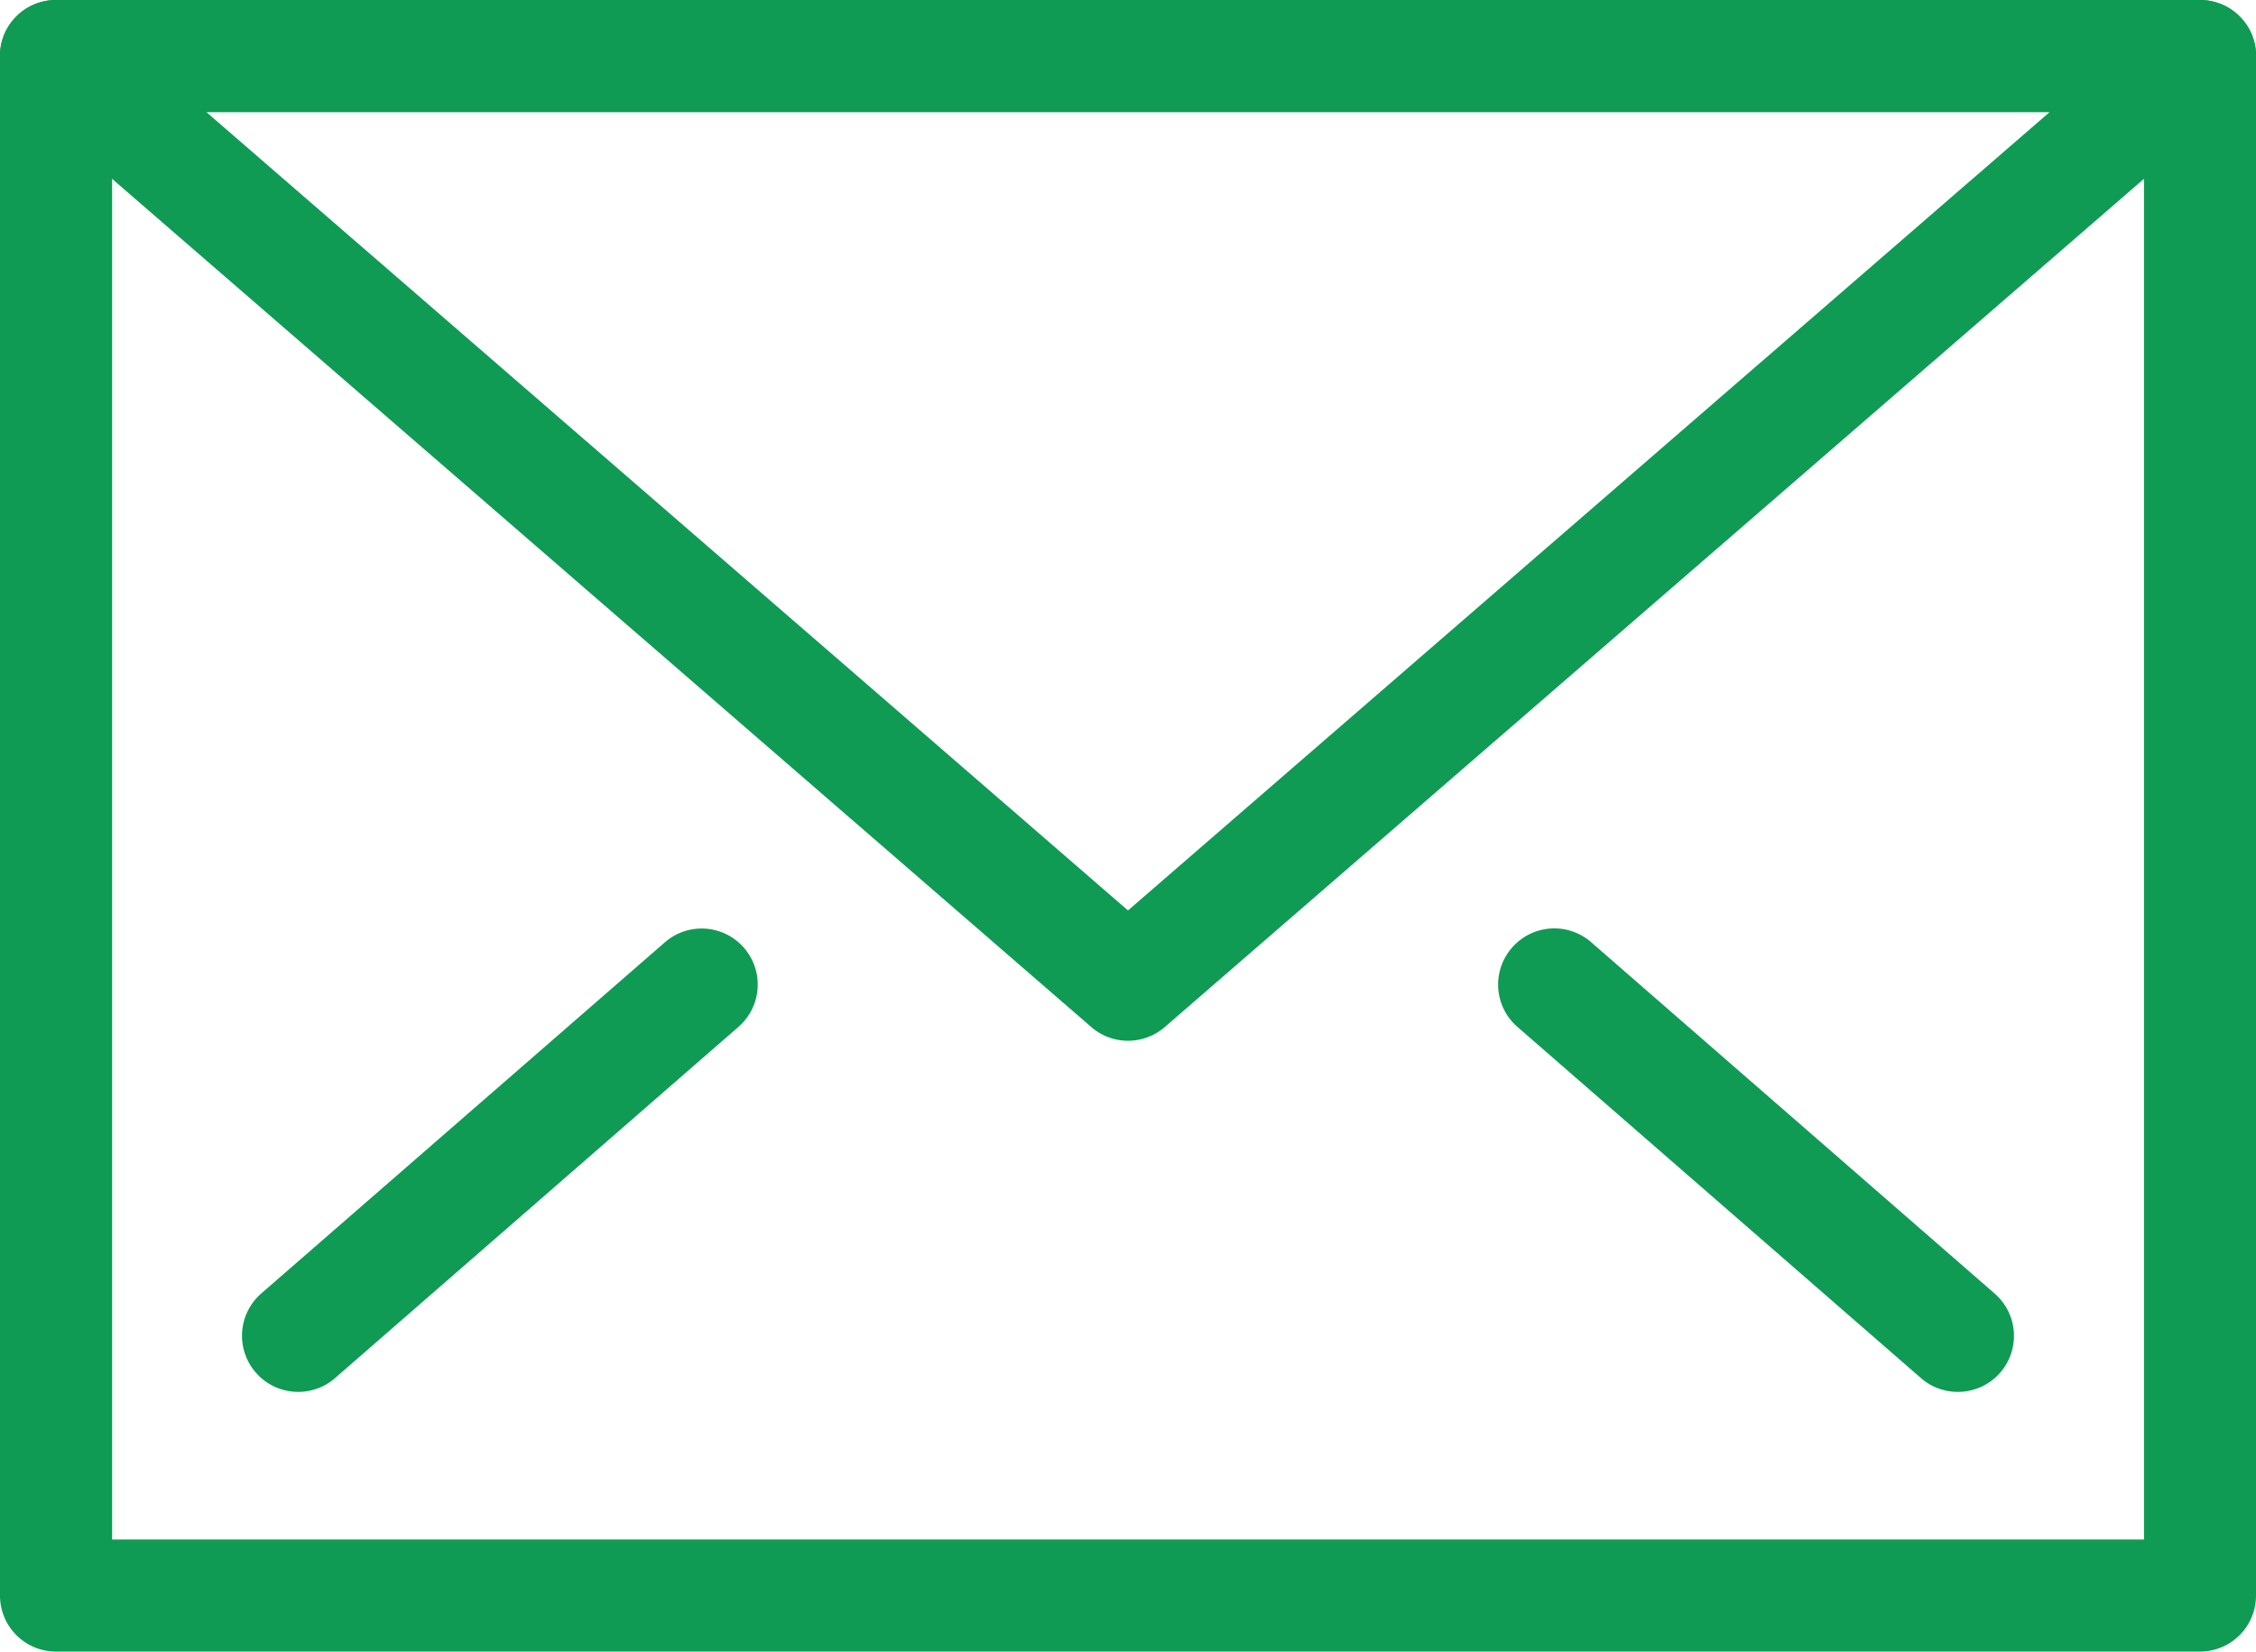
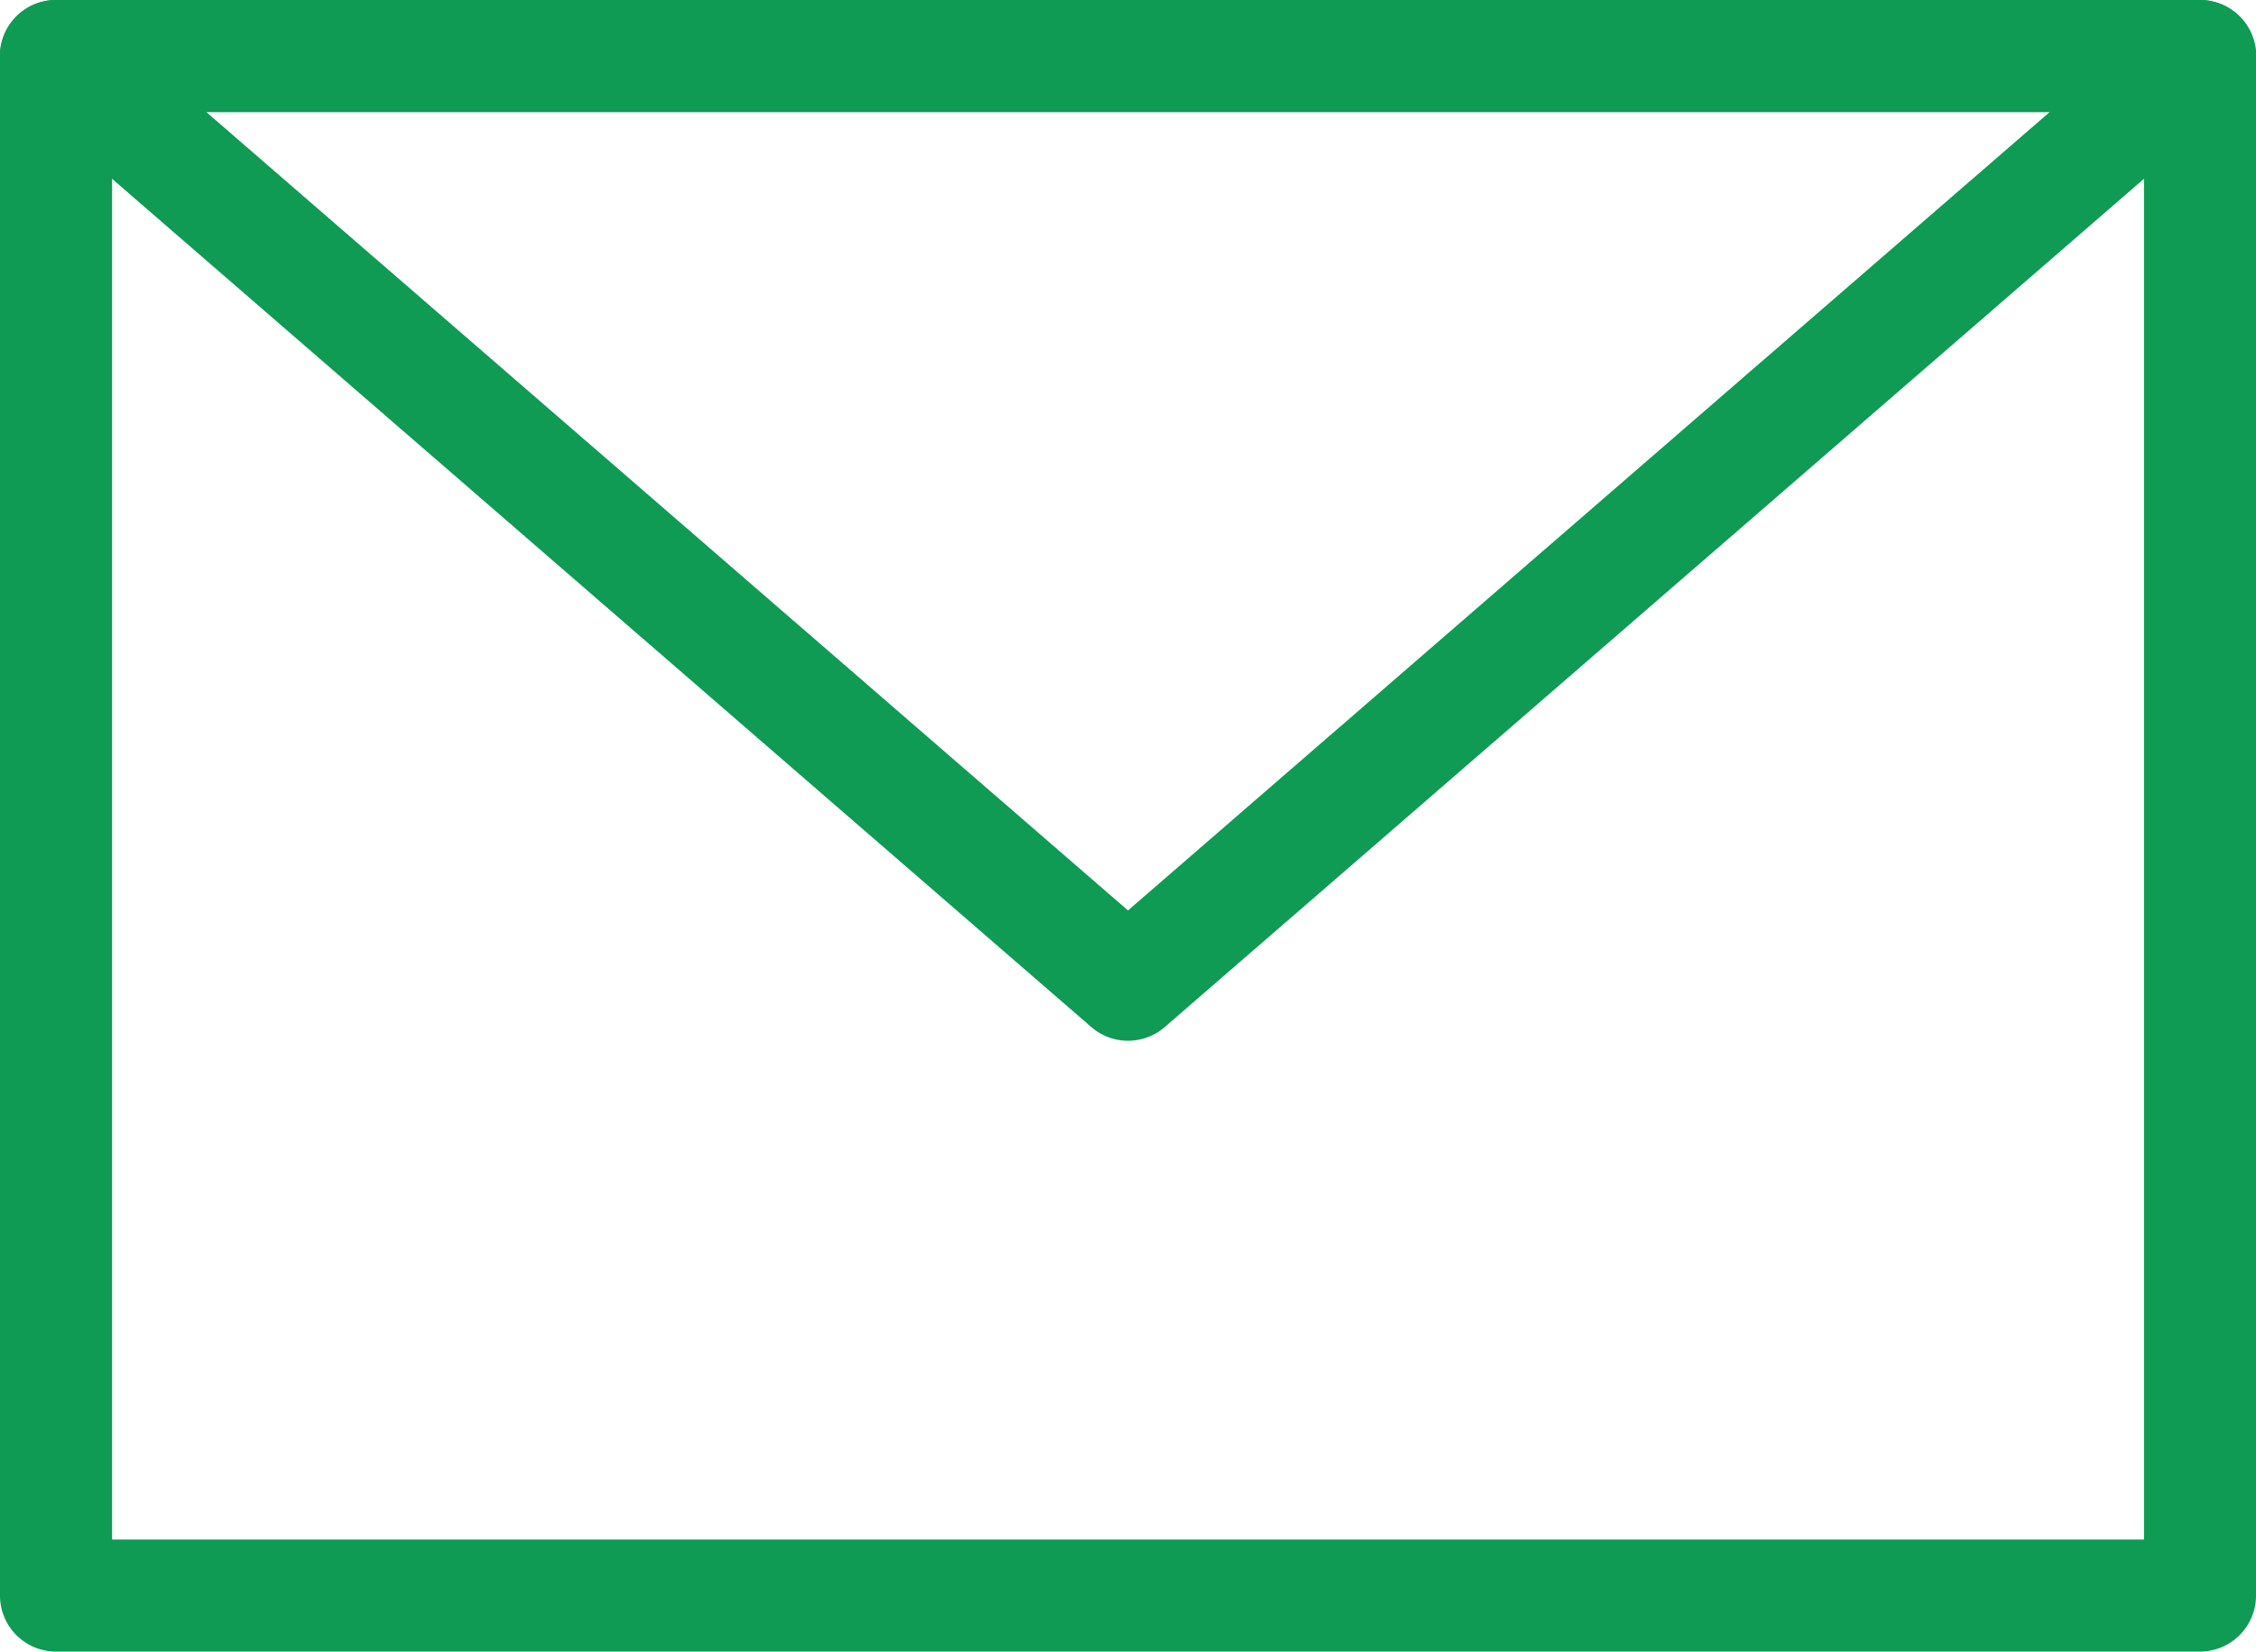
<svg xmlns="http://www.w3.org/2000/svg" width="73.257" height="53.64" viewBox="0 0 73.257 53.64">
  <g id="グループ_1889" data-name="グループ 1889" transform="translate(-154.543 -377.076)">
-     <path id="長方形_1137" data-name="長方形 1137" d="M0-1.82H69.616A1.82,1.82,0,0,1,71.437,0V50a1.82,1.82,0,0,1-1.82,1.82H0A1.82,1.82,0,0,1-1.82,50V0A1.82,1.82,0,0,1,0-1.82ZM67.8,1.82H1.82V48.18H67.8Z" transform="translate(156.363 378.896)" fill="#0f9b54" />
+     <path id="長方形_1137" data-name="長方形 1137" d="M0-1.82H69.616A1.82,1.82,0,0,1,71.437,0V50a1.82,1.82,0,0,1-1.82,1.82H0A1.82,1.82,0,0,1-1.82,50V0A1.82,1.82,0,0,1,0-1.82ZM67.8,1.82H1.82V48.18H67.8" transform="translate(156.363 378.896)" fill="#0f9b54" />
    <path id="パス_3582" data-name="パス 3582" d="M156.363,377.076H225.98a1.82,1.82,0,0,1,1.192,3.2l-34.808,30.157a1.82,1.82,0,0,1-2.384,0l-34.808-30.157a1.82,1.82,0,0,1,1.192-3.2Zm64.736,3.64H161.243l29.928,25.929Z" fill="#0f9b54" />
-     <path id="線_65" data-name="線 65" d="M0,13.228A1.816,1.816,0,0,1-1.373,12.6,1.82,1.82,0,0,1-1.2,10.036L11.911-1.373a1.82,1.82,0,0,1,2.568.178A1.82,1.82,0,0,1,14.3,1.373L1.2,12.781A1.813,1.813,0,0,1,0,13.228Z" transform="translate(164.222 409.053)" fill="#0f9b54" />
-     <path id="線_66" data-name="線 66" d="M13.1,13.228a1.813,1.813,0,0,1-1.194-.447L-1.2,1.373A1.82,1.82,0,0,1-1.373-1.2,1.82,1.82,0,0,1,1.2-1.373L14.3,10.036a1.82,1.82,0,0,1-1.2,3.193Z" transform="translate(205.015 409.053)" fill="#0f9b54" />
  </g>
</svg>